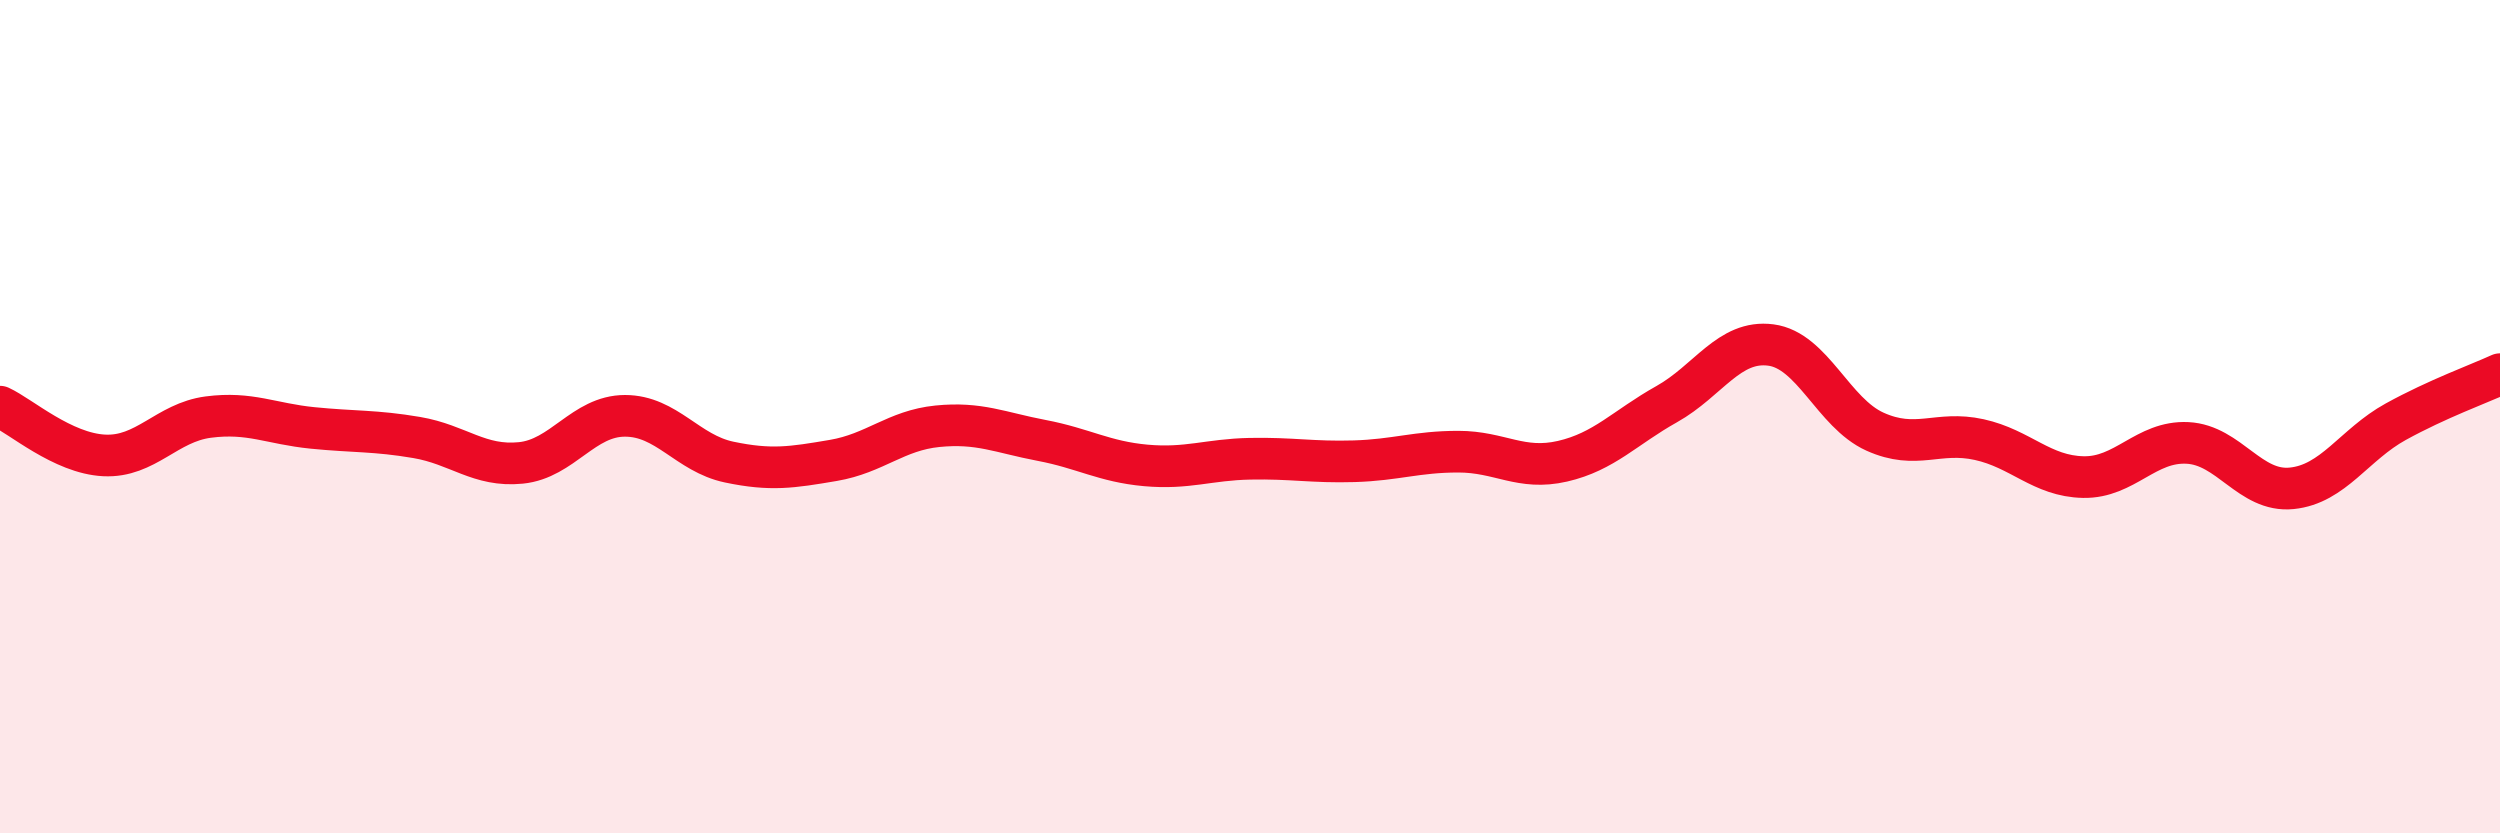
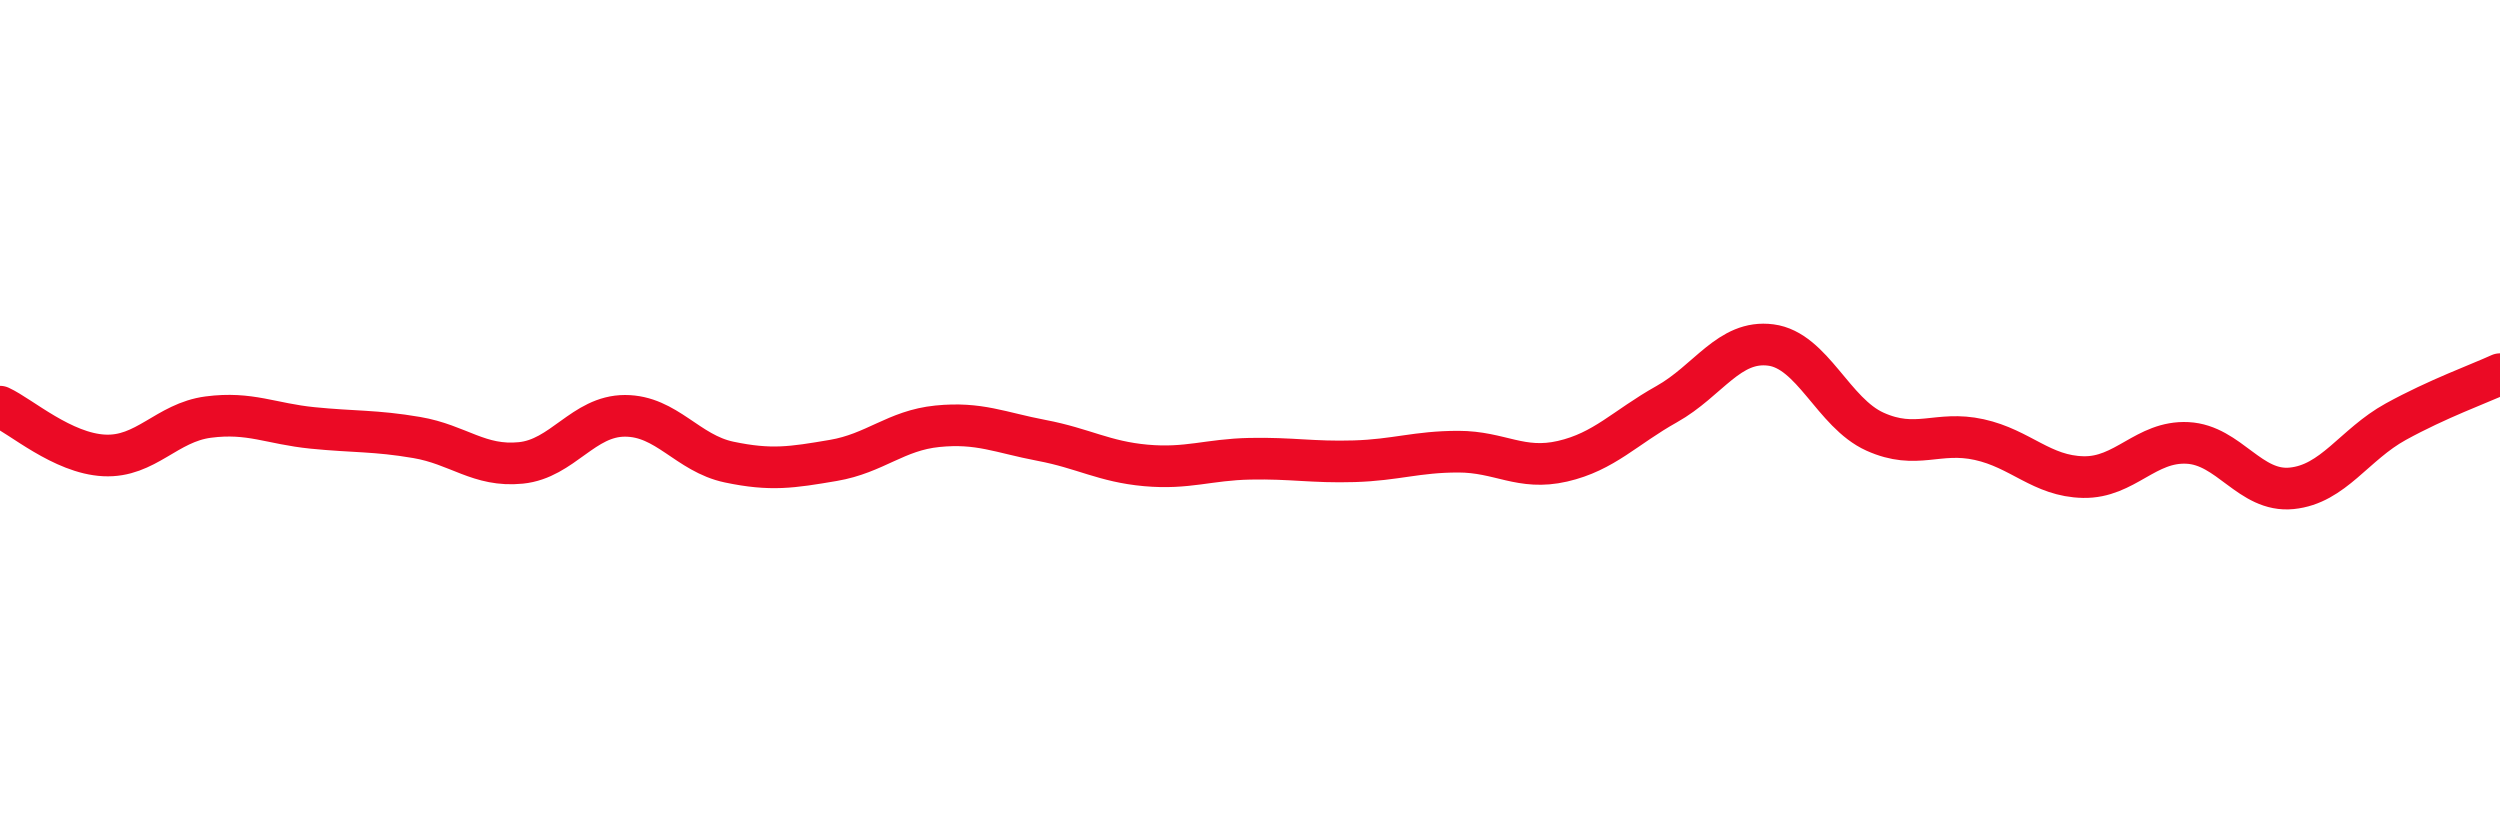
<svg xmlns="http://www.w3.org/2000/svg" width="60" height="20" viewBox="0 0 60 20">
-   <path d="M 0,9.76 C 0.5,9.99 1.5,10.88 2.5,10.93 C 3.5,10.98 4,10.14 5,10.01 C 6,9.88 6.5,10.17 7.5,10.27 C 8.5,10.37 9,10.33 10,10.5 C 11,10.67 11.5,11.21 12.5,11.11 C 13.5,11.01 14,9.98 15,9.98 C 16,9.98 16.5,10.88 17.5,11.09 C 18.5,11.3 19,11.22 20,11.05 C 21,10.88 21.5,10.33 22.5,10.23 C 23.5,10.13 24,10.38 25,10.57 C 26,10.76 26.5,11.08 27.5,11.17 C 28.5,11.26 29,11.03 30,11.01 C 31,10.99 31.5,11.1 32.5,11.07 C 33.5,11.04 34,10.84 35,10.84 C 36,10.84 36.5,11.3 37.5,11.07 C 38.5,10.84 39,10.26 40,9.7 C 41,9.14 41.5,8.15 42.5,8.28 C 43.5,8.41 44,9.91 45,10.36 C 46,10.81 46.5,10.33 47.5,10.55 C 48.5,10.77 49,11.43 50,11.45 C 51,11.47 51.5,10.58 52.5,10.63 C 53.5,10.68 54,11.82 55,11.72 C 56,11.62 56.5,10.67 57.5,10.12 C 58.5,9.57 59.5,9.21 60,8.98L60 20L0 20Z" fill="#EB0A25" opacity="0.1" stroke-linecap="round" stroke-linejoin="round" />
  <path d="M 0,9.76 C 0.5,9.99 1.5,10.88 2.5,10.93 C 3.5,10.98 4,10.14 5,10.01 C 6,9.88 6.5,10.17 7.5,10.27 C 8.5,10.37 9,10.33 10,10.5 C 11,10.67 11.5,11.21 12.5,11.11 C 13.5,11.01 14,9.98 15,9.98 C 16,9.98 16.5,10.88 17.5,11.09 C 18.5,11.3 19,11.22 20,11.05 C 21,10.88 21.5,10.33 22.5,10.23 C 23.5,10.13 24,10.38 25,10.57 C 26,10.76 26.5,11.08 27.5,11.17 C 28.5,11.26 29,11.03 30,11.01 C 31,10.99 31.5,11.1 32.5,11.07 C 33.5,11.04 34,10.84 35,10.84 C 36,10.84 36.5,11.3 37.5,11.07 C 38.5,10.84 39,10.26 40,9.7 C 41,9.14 41.5,8.15 42.5,8.28 C 43.5,8.41 44,9.91 45,10.36 C 46,10.81 46.5,10.33 47.5,10.55 C 48.5,10.77 49,11.43 50,11.45 C 51,11.47 51.5,10.58 52.5,10.63 C 53.5,10.68 54,11.82 55,11.72 C 56,11.62 56.5,10.67 57.5,10.12 C 58.5,9.57 59.5,9.21 60,8.98" stroke="#EB0A25" stroke-width="1" fill="none" stroke-linecap="round" stroke-linejoin="round" />
</svg>